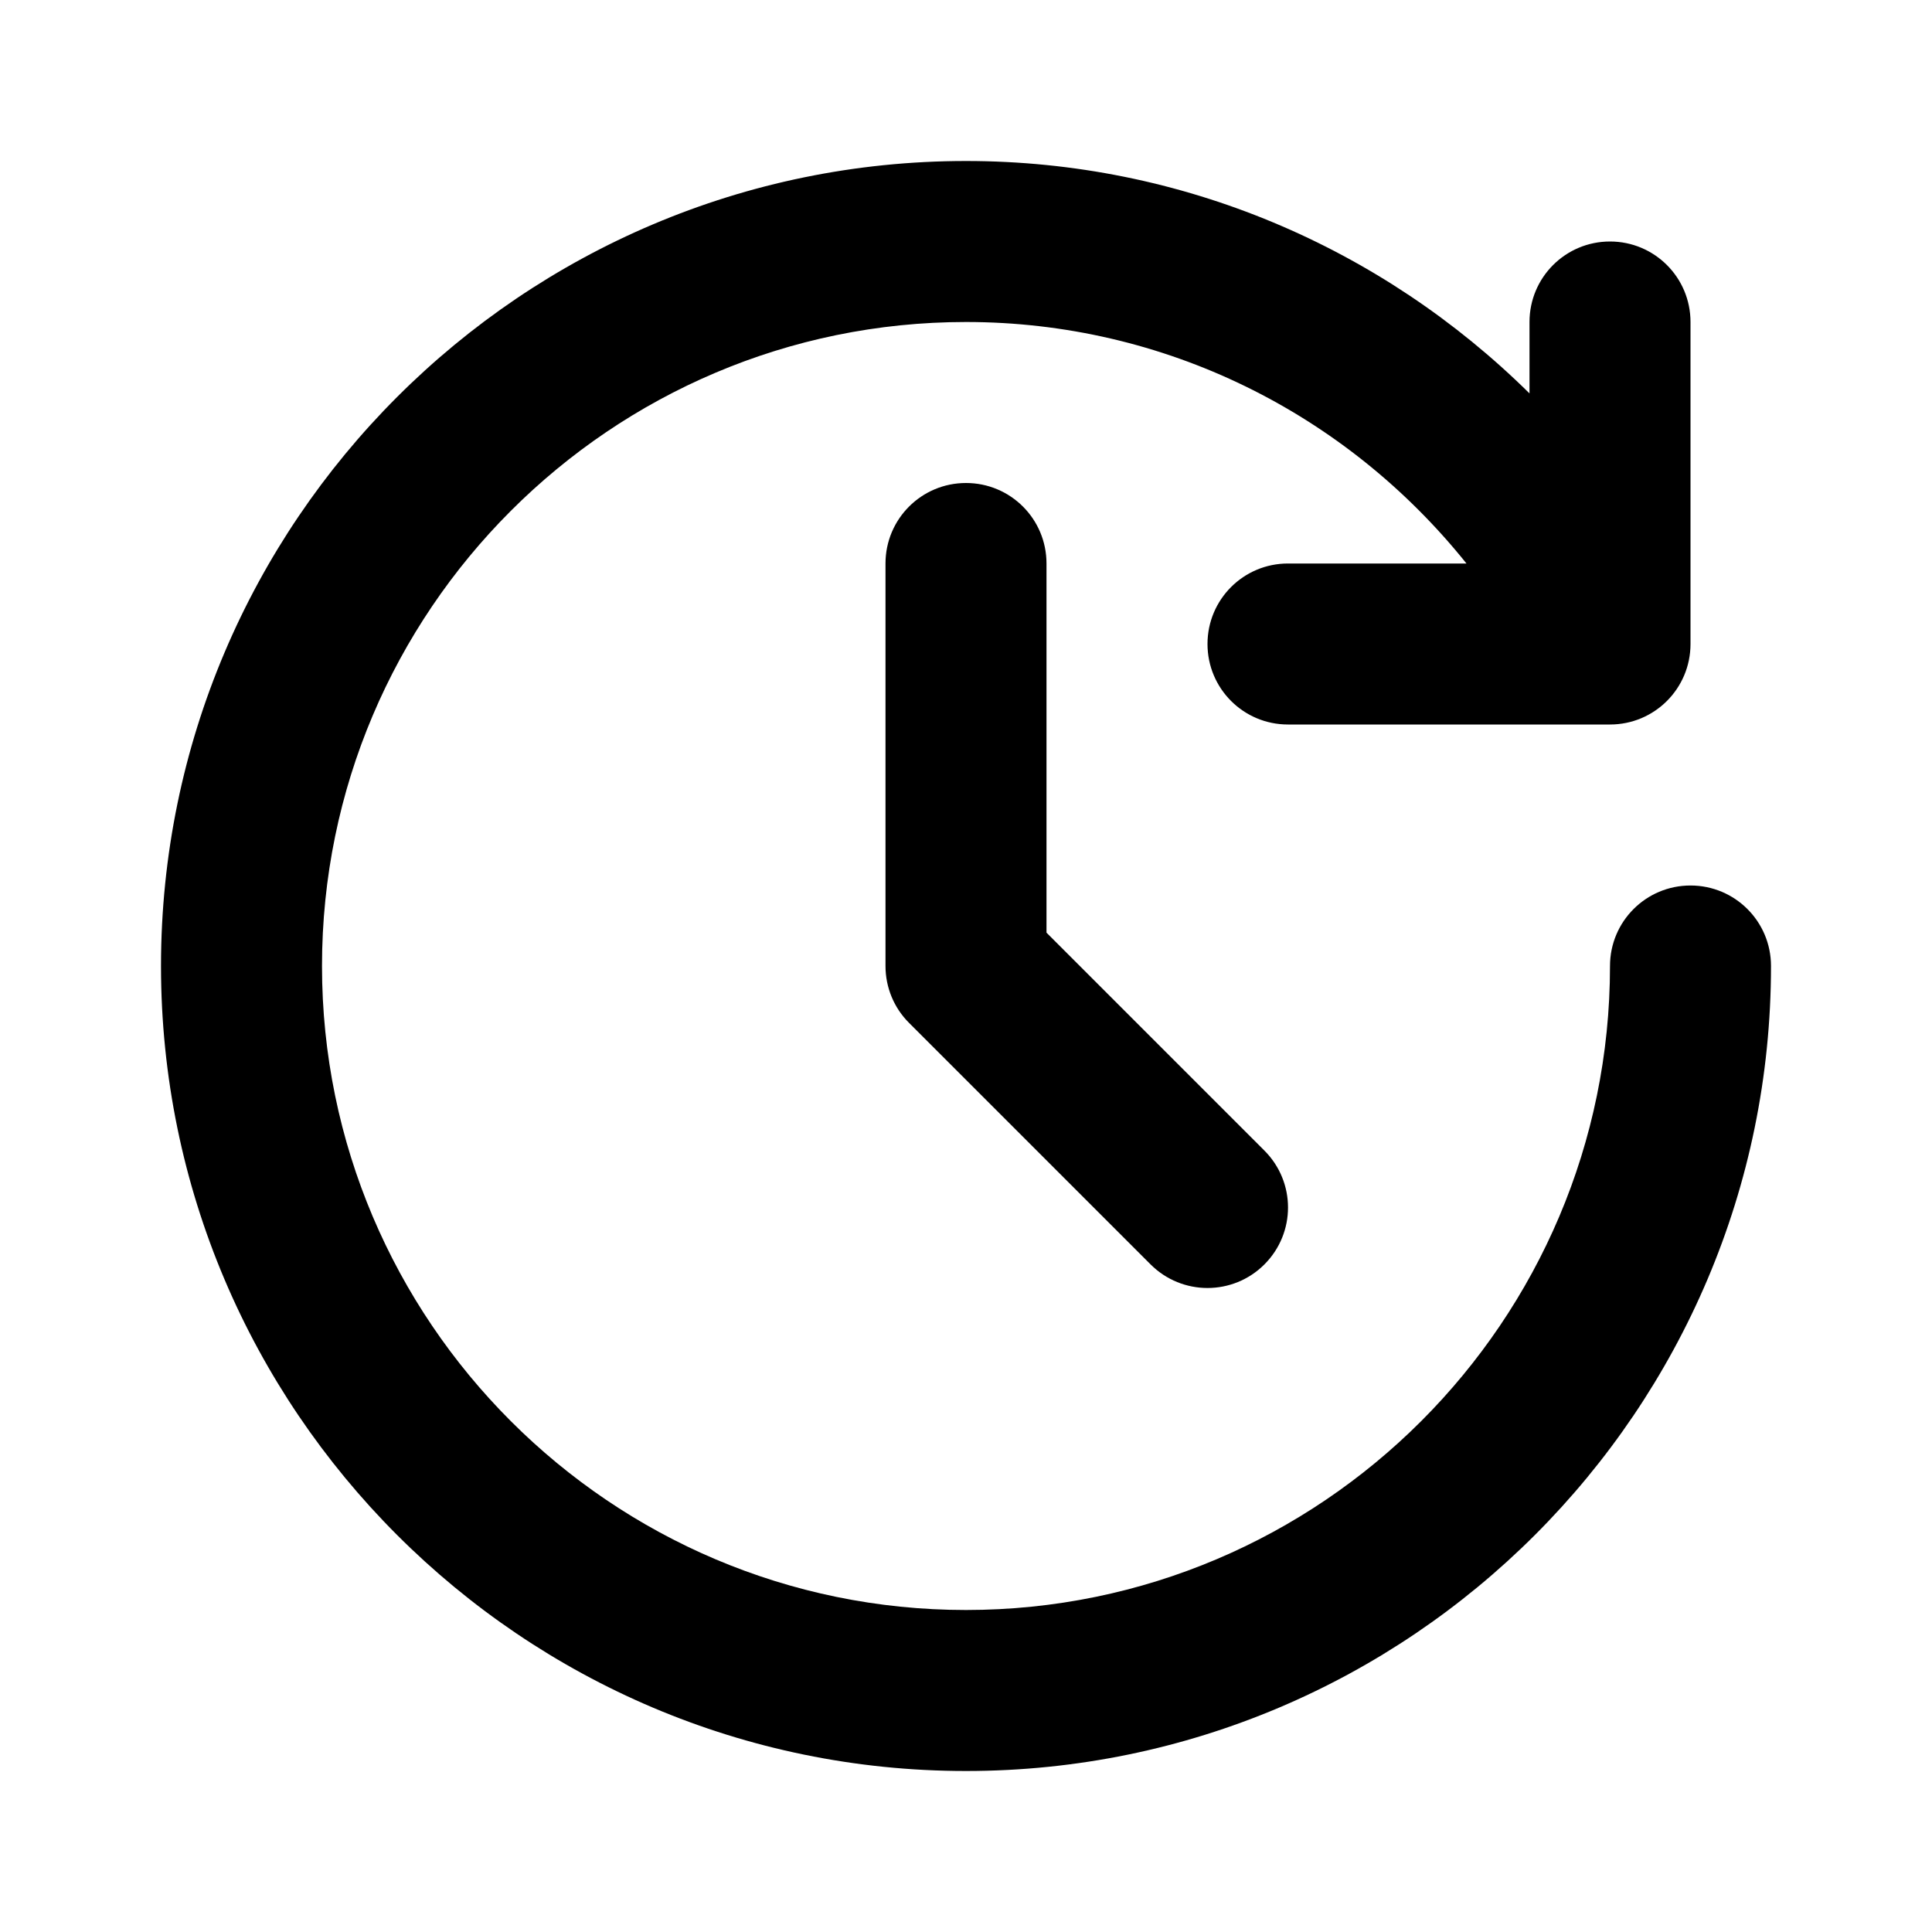
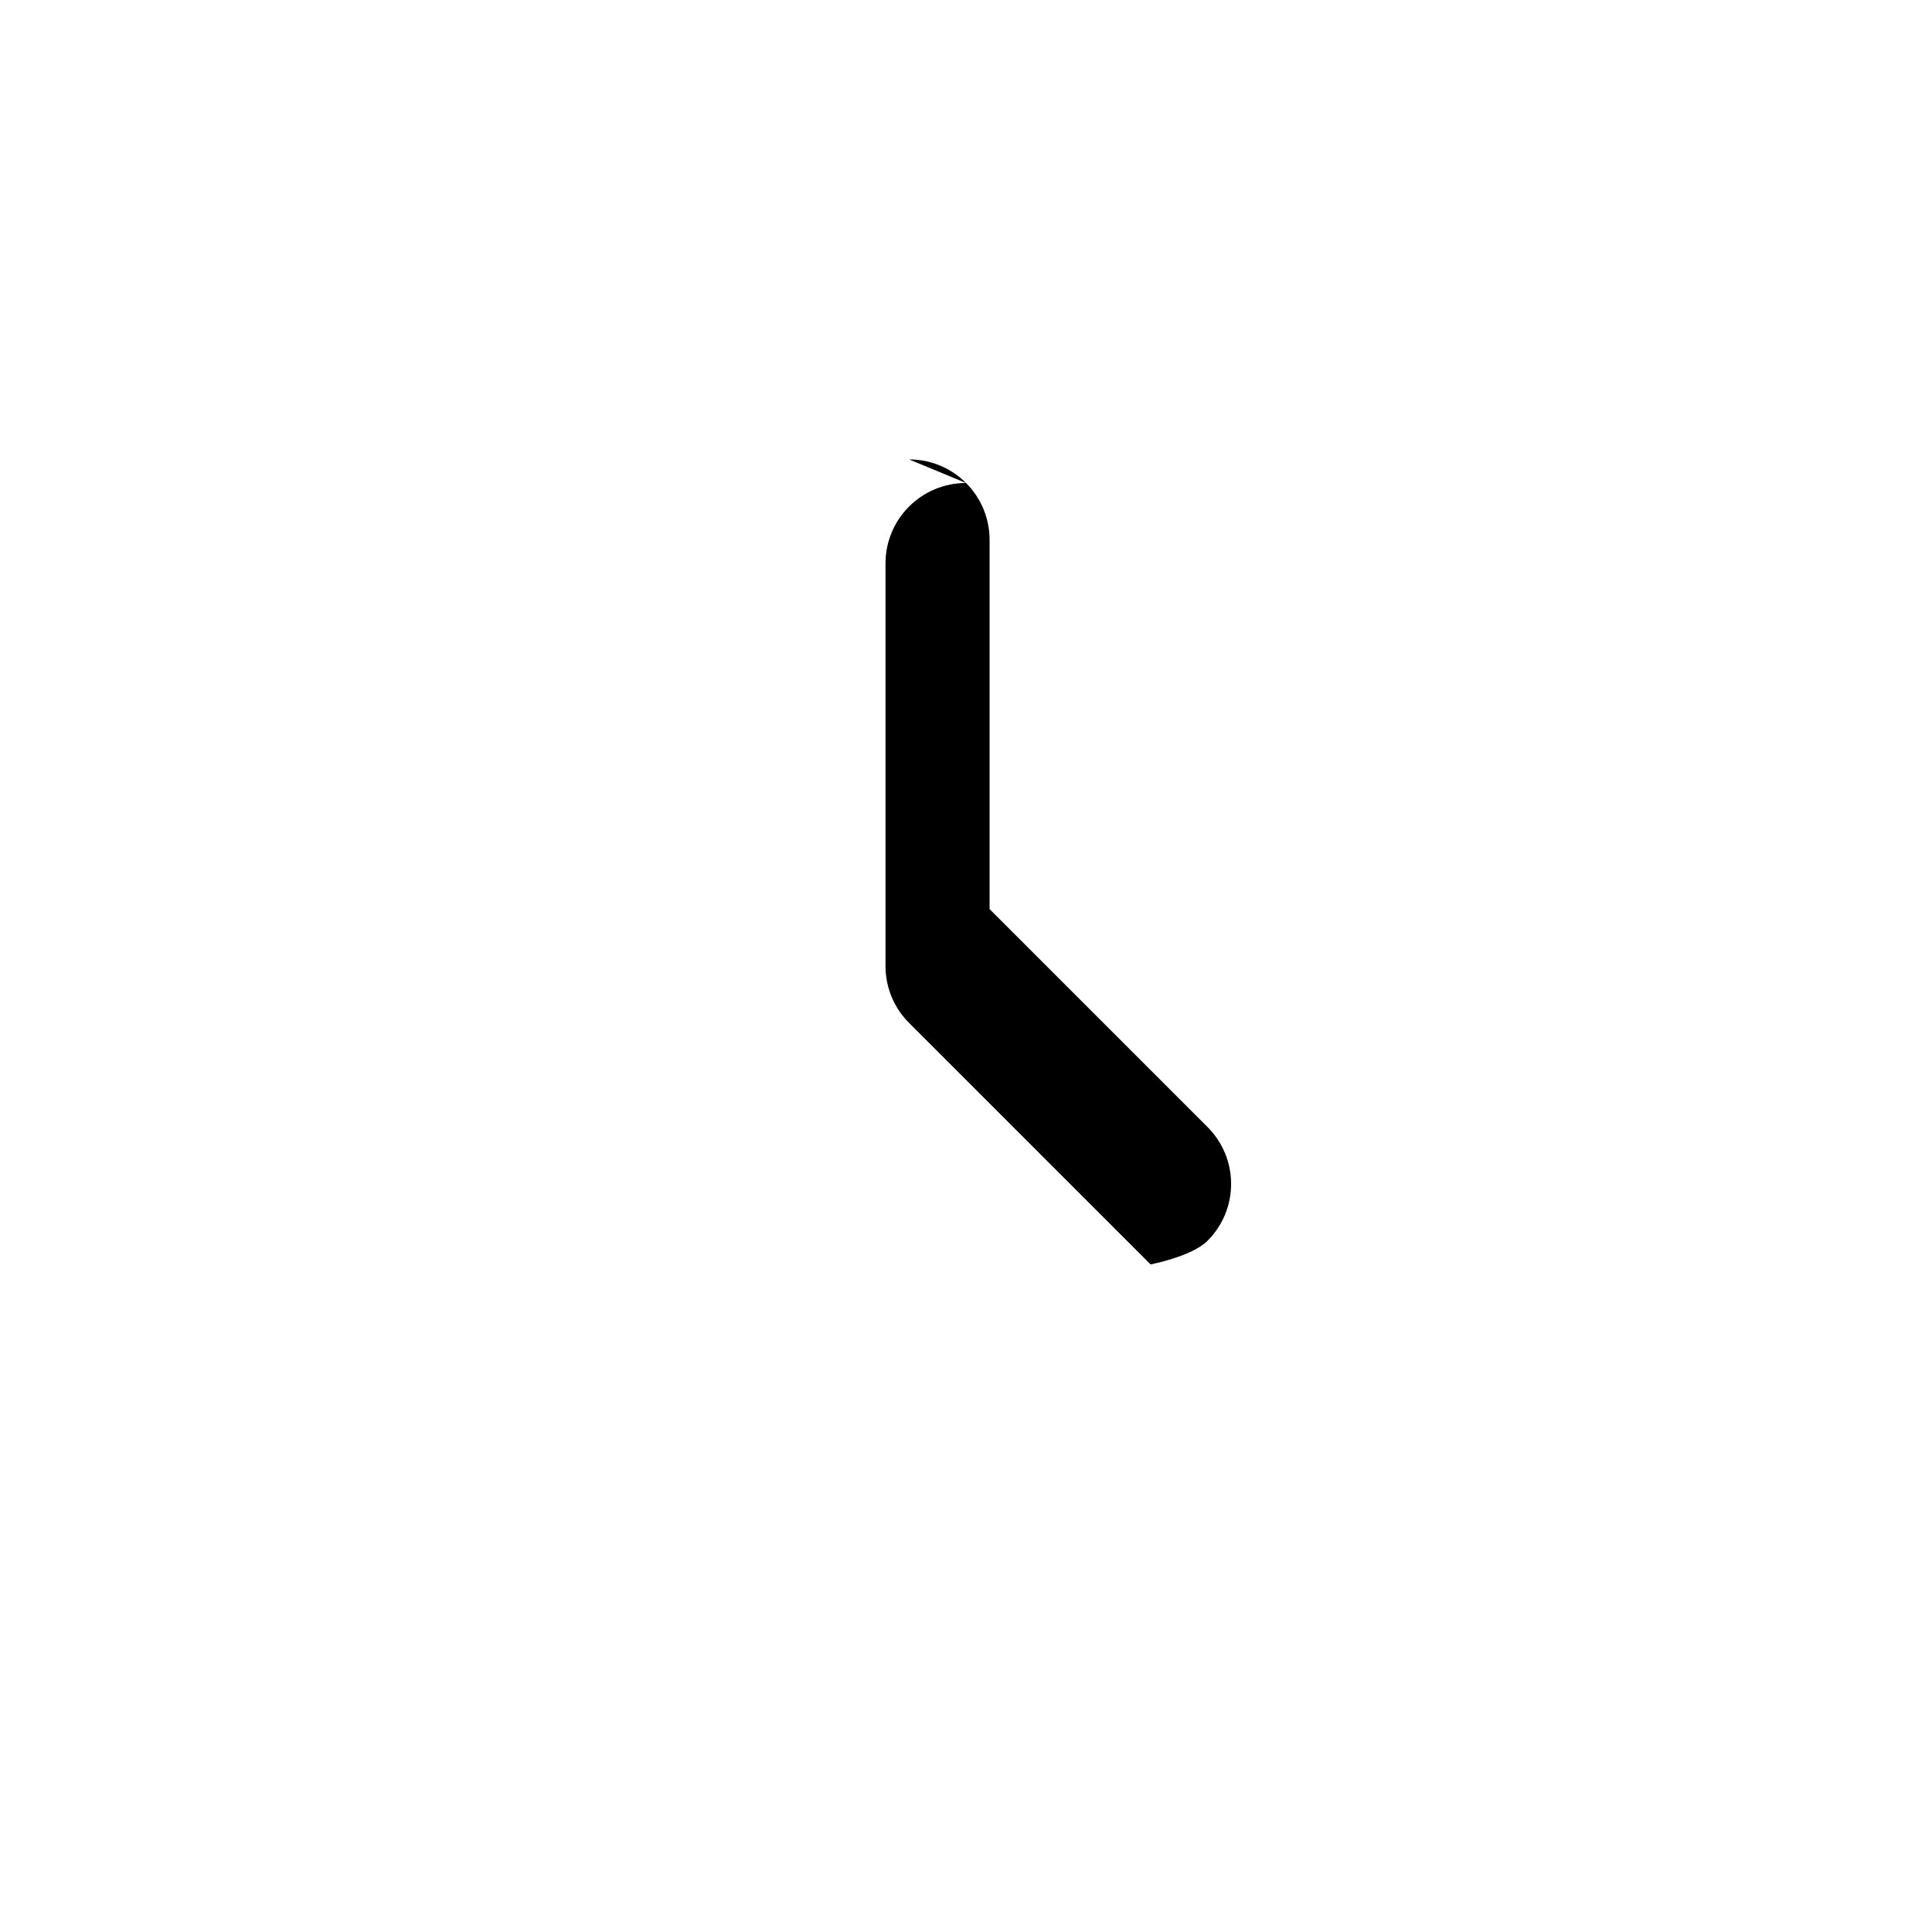
<svg xmlns="http://www.w3.org/2000/svg" height="512" viewBox="0 0 24 24" width="512">
  <g id="open_24_hours">
    <g>
-       <path d="m12 6c-.553 0-1 .447-1 1v5c0 .266.105.52.293.707l3 3c.195.195.451.293.707.293s.512-.098.707-.293c.391-.391.391-1.023 0-1.414l-2.707-2.707v-4.586c0-.553-.447-1-1-1z" />
-       <path d="m21 11c-.553 0-1 .447-1 1 0 4.411-3.589 8-8 8s-8-3.589-8-8 3.589-8 8-8c2.46 0 4.717 1.128 6.217 3h-2.217c-.553 0-1 .447-1 1s.447 1 1 1h4c.553 0 1-.447 1-1v-4c0-.553-.447-1-1-1s-1 .447-1 1v.887c-1.838-1.816-4.323-2.887-7-2.887-5.514 0-10 4.486-10 10s4.486 10 10 10 10-4.486 10-10c0-.553-.447-1-1-1z" />
+       <path d="m12 6c-.553 0-1 .447-1 1v5c0 .266.105.52.293.707l3 3s.512-.098.707-.293c.391-.391.391-1.023 0-1.414l-2.707-2.707v-4.586c0-.553-.447-1-1-1z" />
    </g>
  </g>
</svg>